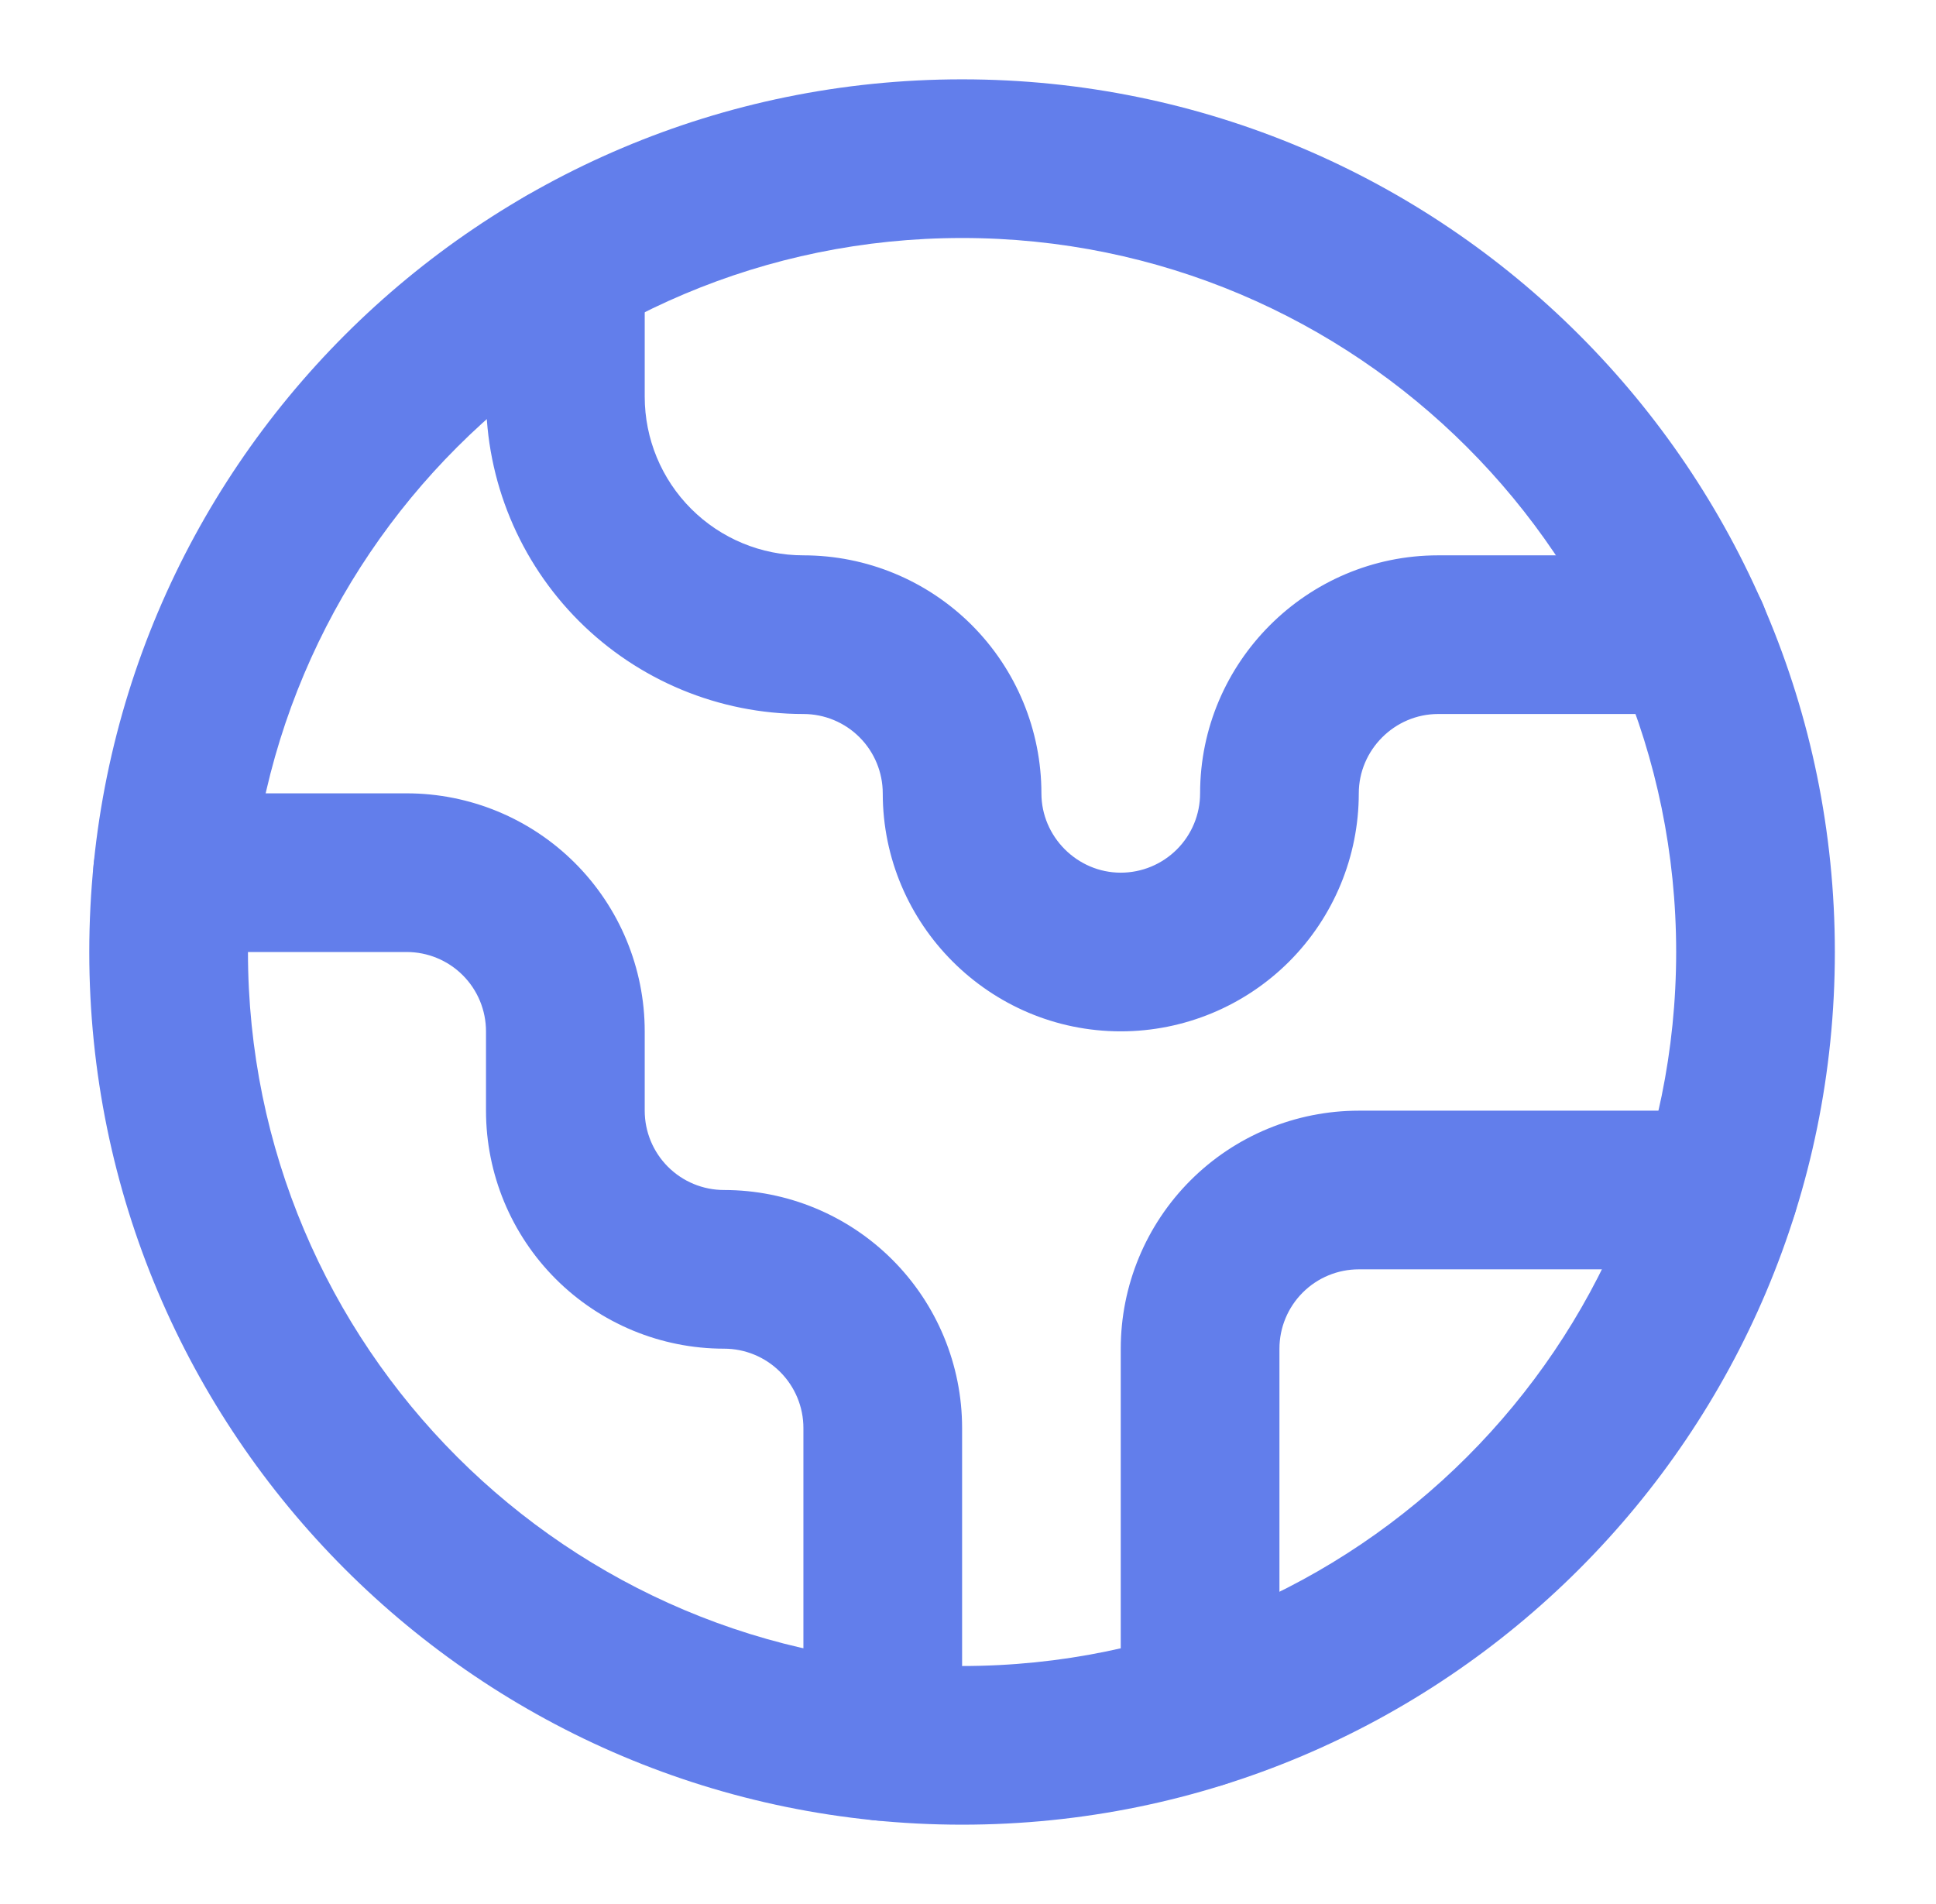
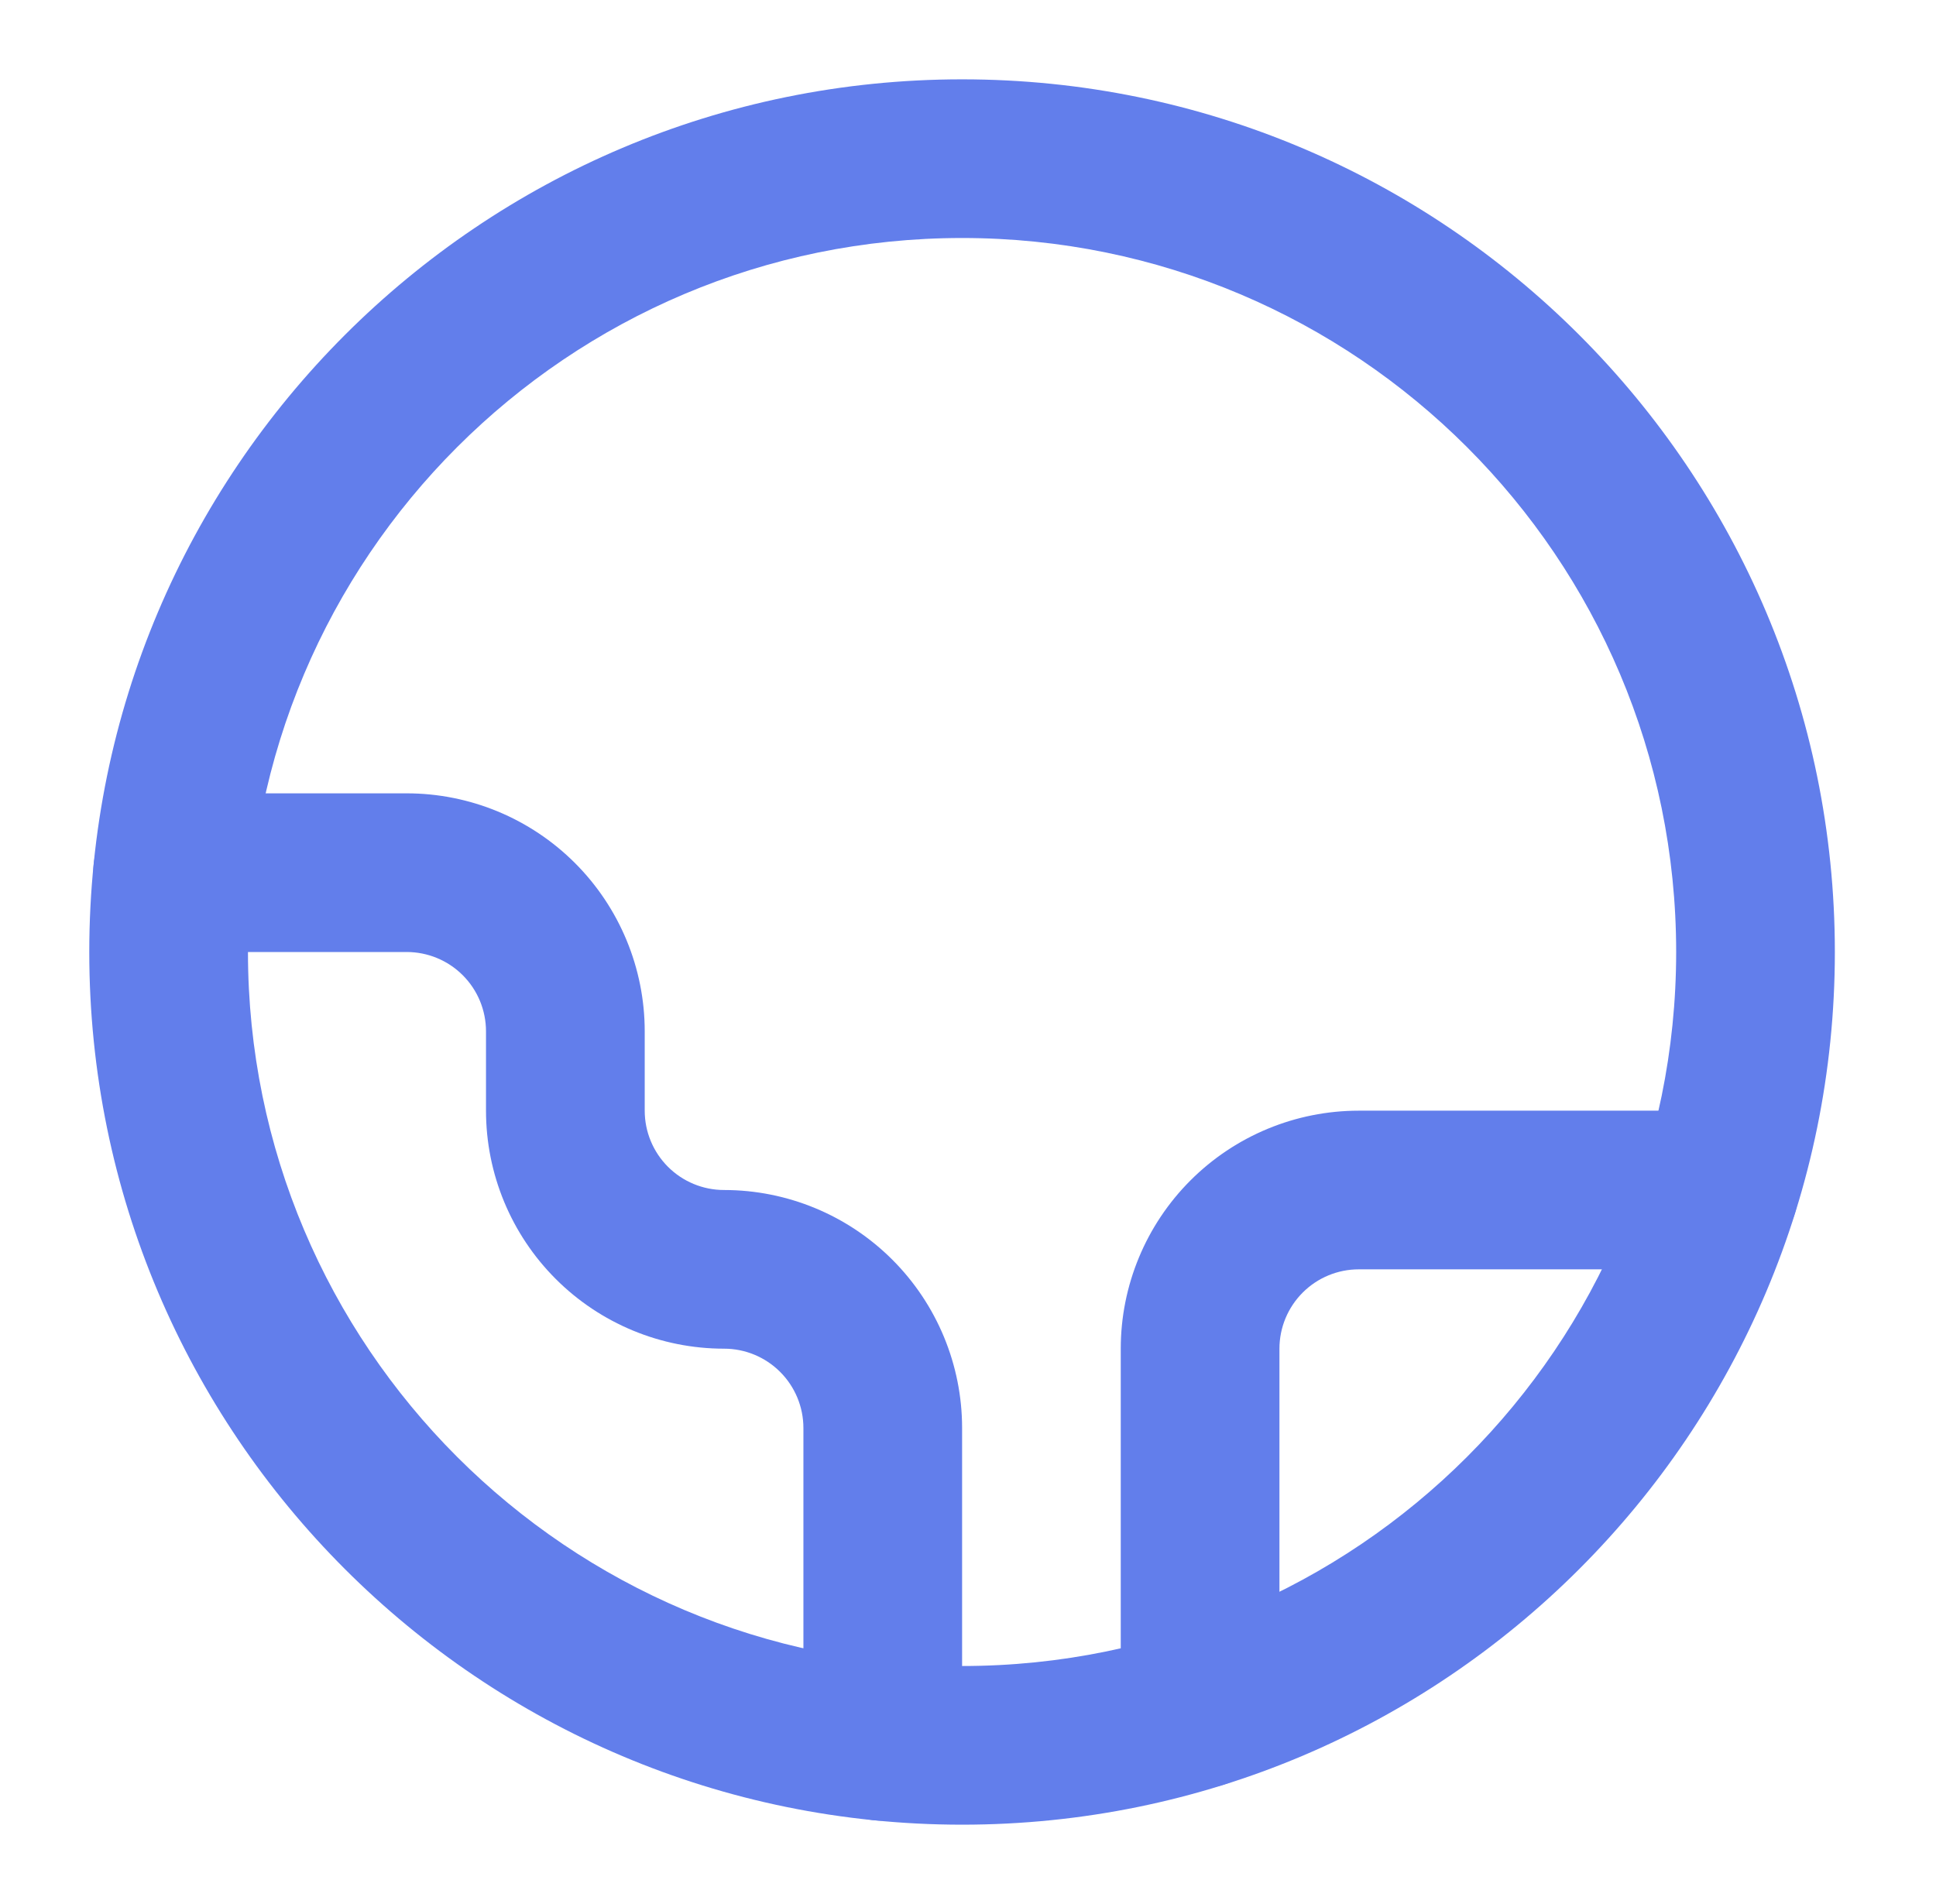
<svg xmlns="http://www.w3.org/2000/svg" width="61" height="60" viewBox="0 0 61 60" fill="none">
  <path fill-rule="evenodd" clip-rule="evenodd" d="M37.51 37.197C38.917 35.79 40.824 35 42.813 35H54.163C55.544 35 56.663 36.119 56.663 37.5C56.663 38.881 55.544 40 54.163 40H42.813C42.15 40 41.515 40.263 41.046 40.732C40.577 41.201 40.313 41.837 40.313 42.5V53.85C40.313 55.231 39.194 56.35 37.813 56.35C36.433 56.35 35.313 55.231 35.313 53.85V42.5C35.313 40.511 36.104 38.603 37.51 37.197Z" fill="#627EEB" />
-   <path fill-rule="evenodd" clip-rule="evenodd" d="M17.814 5.85C19.194 5.85 20.314 6.969 20.314 8.35V12.5C20.314 13.826 20.84 15.098 21.778 16.035C22.716 16.973 23.987 17.5 25.314 17.5C27.303 17.5 29.21 18.29 30.617 19.696C32.023 21.103 32.813 23.011 32.813 25C32.813 26.369 33.944 27.5 35.313 27.5C35.977 27.5 36.612 27.236 37.081 26.767C37.55 26.299 37.813 25.663 37.813 25C37.813 20.869 41.183 17.5 45.313 17.5H53.239C54.619 17.5 55.739 18.619 55.739 20C55.739 21.38 54.619 22.5 53.239 22.5H45.313C43.944 22.5 42.813 23.63 42.813 25C42.813 26.989 42.023 28.896 40.617 30.303C39.21 31.709 37.303 32.5 35.313 32.5C31.183 32.5 27.814 29.13 27.814 25C27.814 24.337 27.55 23.701 27.081 23.232C26.612 22.763 25.977 22.5 25.314 22.5C22.661 22.5 20.118 21.446 18.242 19.571C16.367 17.695 15.313 15.152 15.313 12.5V8.35C15.313 6.969 16.433 5.85 17.814 5.85Z" fill="#627EEB" />
  <path fill-rule="evenodd" clip-rule="evenodd" d="M2.938 27.5C2.938 26.119 4.058 25 5.438 25H12.813C14.803 25 16.71 25.79 18.117 27.197C19.523 28.603 20.314 30.511 20.314 32.5V35C20.314 35.663 20.577 36.299 21.046 36.768C21.515 37.237 22.15 37.5 22.814 37.5C24.803 37.5 26.71 38.29 28.117 39.697C29.523 41.103 30.314 43.011 30.314 45V54.875C30.314 56.256 29.194 57.375 27.814 57.375C26.433 57.375 25.314 56.256 25.314 54.875V45C25.314 44.337 25.05 43.701 24.581 43.232C24.112 42.763 23.477 42.5 22.814 42.5C20.824 42.5 18.917 41.71 17.51 40.303C16.104 38.897 15.313 36.989 15.313 35V32.5C15.313 31.837 15.05 31.201 14.581 30.732C14.112 30.263 13.476 30 12.813 30H5.438C4.058 30 2.938 28.881 2.938 27.5Z" fill="#627EEB" />
  <path fill-rule="evenodd" clip-rule="evenodd" d="M30.314 7.5C17.887 7.5 7.813 17.574 7.813 30C7.813 42.426 17.887 52.5 30.314 52.5C42.74 52.5 52.813 42.426 52.813 30C52.813 17.574 42.74 7.5 30.314 7.5ZM2.813 30C2.813 14.812 15.126 2.5 30.314 2.5C45.501 2.5 57.813 14.812 57.813 30C57.813 45.188 45.501 57.5 30.314 57.5C15.126 57.5 2.813 45.188 2.813 30Z" fill="#627EEB" />
</svg>